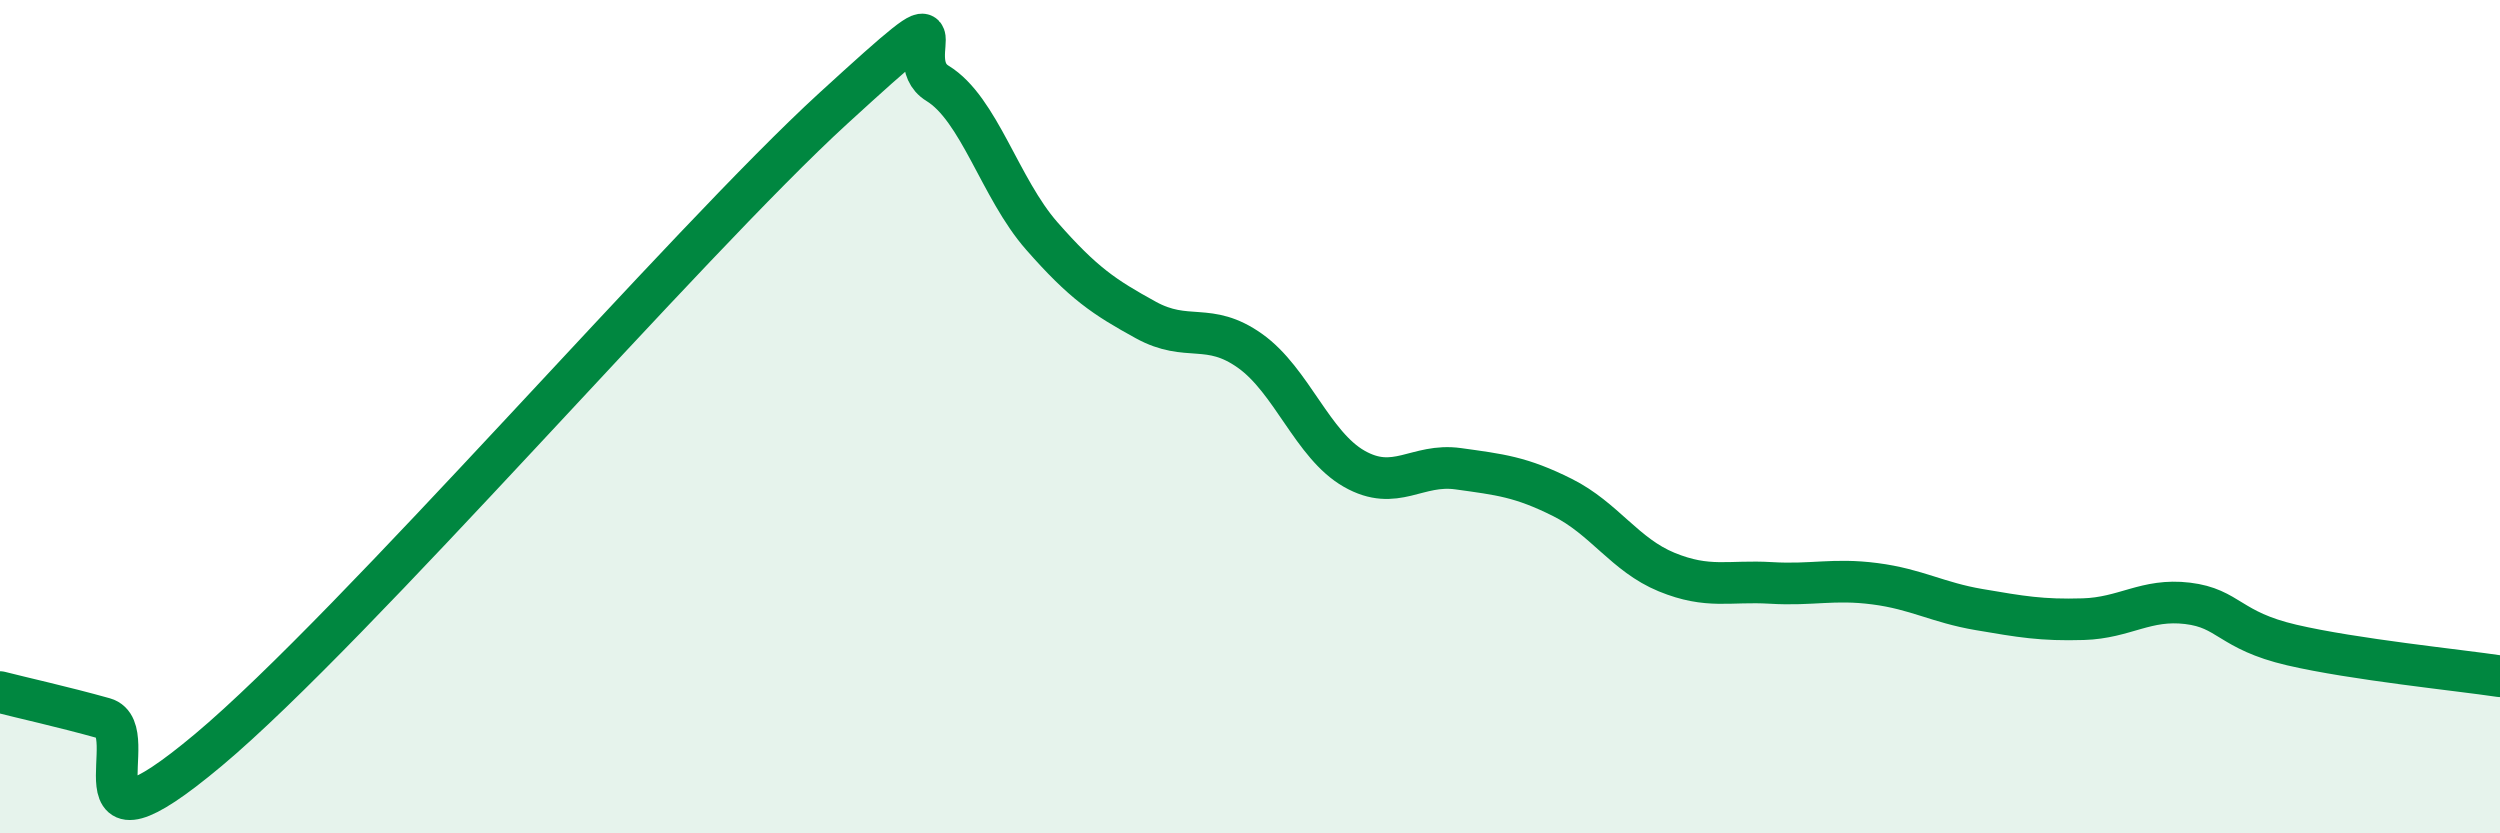
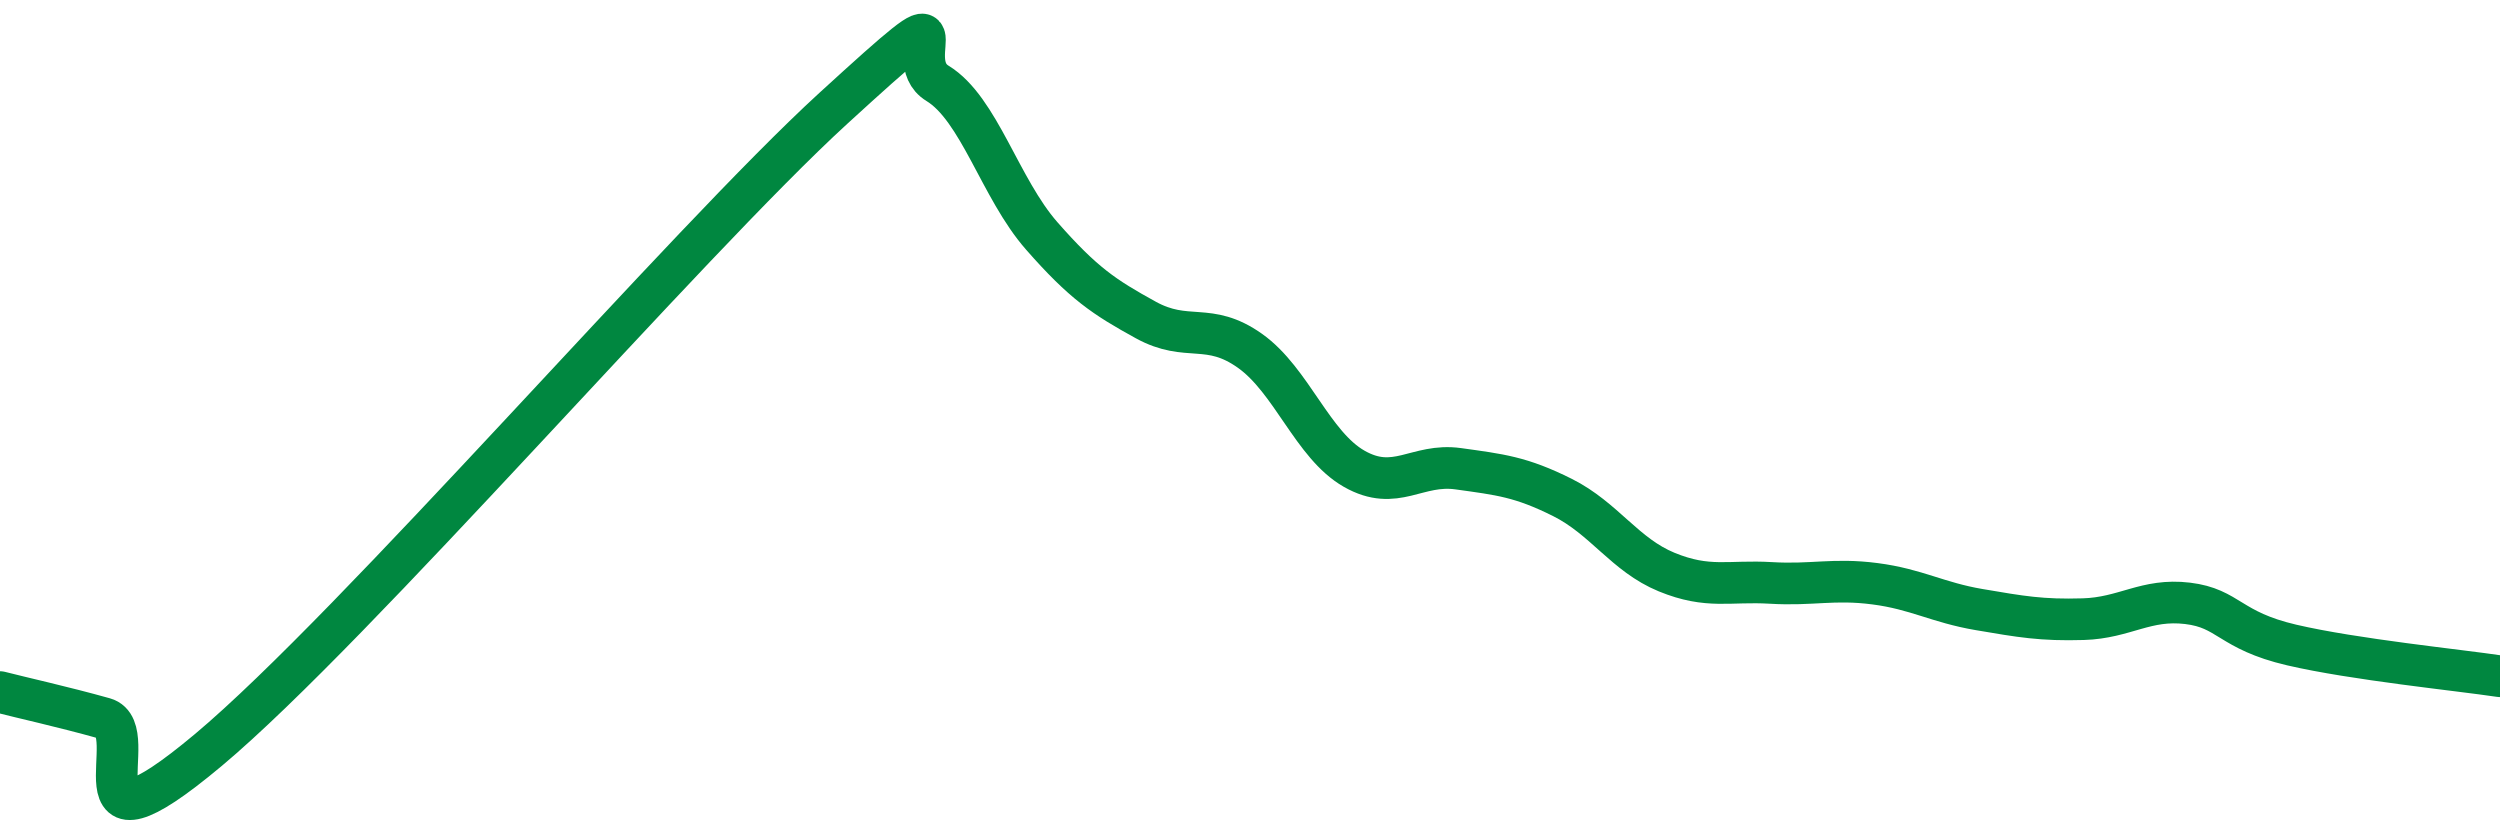
<svg xmlns="http://www.w3.org/2000/svg" width="60" height="20" viewBox="0 0 60 20">
-   <path d="M 0,16.61 C 0.5,16.74 1.5,16.96 2.5,17.24 C 3.5,17.52 1.5,20.93 5,18 C 8.5,15.07 16.5,5.8 20,2.6 C 23.5,-0.6 21.5,1.39 22.5,2 C 23.5,2.61 24,4.52 25,5.66 C 26,6.8 26.5,7.13 27.5,7.68 C 28.5,8.23 29,7.71 30,8.42 C 31,9.13 31.5,10.68 32.5,11.25 C 33.5,11.82 34,11.11 35,11.25 C 36,11.39 36.5,11.44 37.5,11.94 C 38.5,12.44 39,13.32 40,13.73 C 41,14.14 41.5,13.93 42.5,13.99 C 43.5,14.05 44,13.88 45,14.01 C 46,14.14 46.5,14.46 47.5,14.63 C 48.5,14.8 49,14.89 50,14.86 C 51,14.83 51.5,14.36 52.5,14.48 C 53.5,14.6 53.5,15.13 55,15.48 C 56.5,15.83 59,16.08 60,16.23L60 20L0 20Z" fill="#008740" opacity="0.1" stroke-linecap="round" stroke-linejoin="round" />
  <path d="M 0,16.61 C 0.5,16.74 1.5,16.96 2.5,17.24 C 3.5,17.52 1.5,20.93 5,18 C 8.5,15.07 16.5,5.8 20,2.6 C 23.5,-0.6 21.5,1.39 22.5,2 C 23.5,2.61 24,4.52 25,5.66 C 26,6.8 26.5,7.13 27.5,7.68 C 28.5,8.23 29,7.71 30,8.42 C 31,9.13 31.5,10.68 32.5,11.25 C 33.5,11.82 34,11.11 35,11.25 C 36,11.39 36.5,11.44 37.5,11.94 C 38.5,12.44 39,13.32 40,13.73 C 41,14.14 41.5,13.93 42.5,13.99 C 43.5,14.05 44,13.88 45,14.01 C 46,14.14 46.5,14.46 47.5,14.63 C 48.5,14.8 49,14.89 50,14.86 C 51,14.83 51.5,14.36 52.5,14.48 C 53.5,14.6 53.5,15.13 55,15.48 C 56.5,15.83 59,16.08 60,16.23" stroke="#008740" stroke-width="1" fill="none" stroke-linecap="round" stroke-linejoin="round" />
</svg>